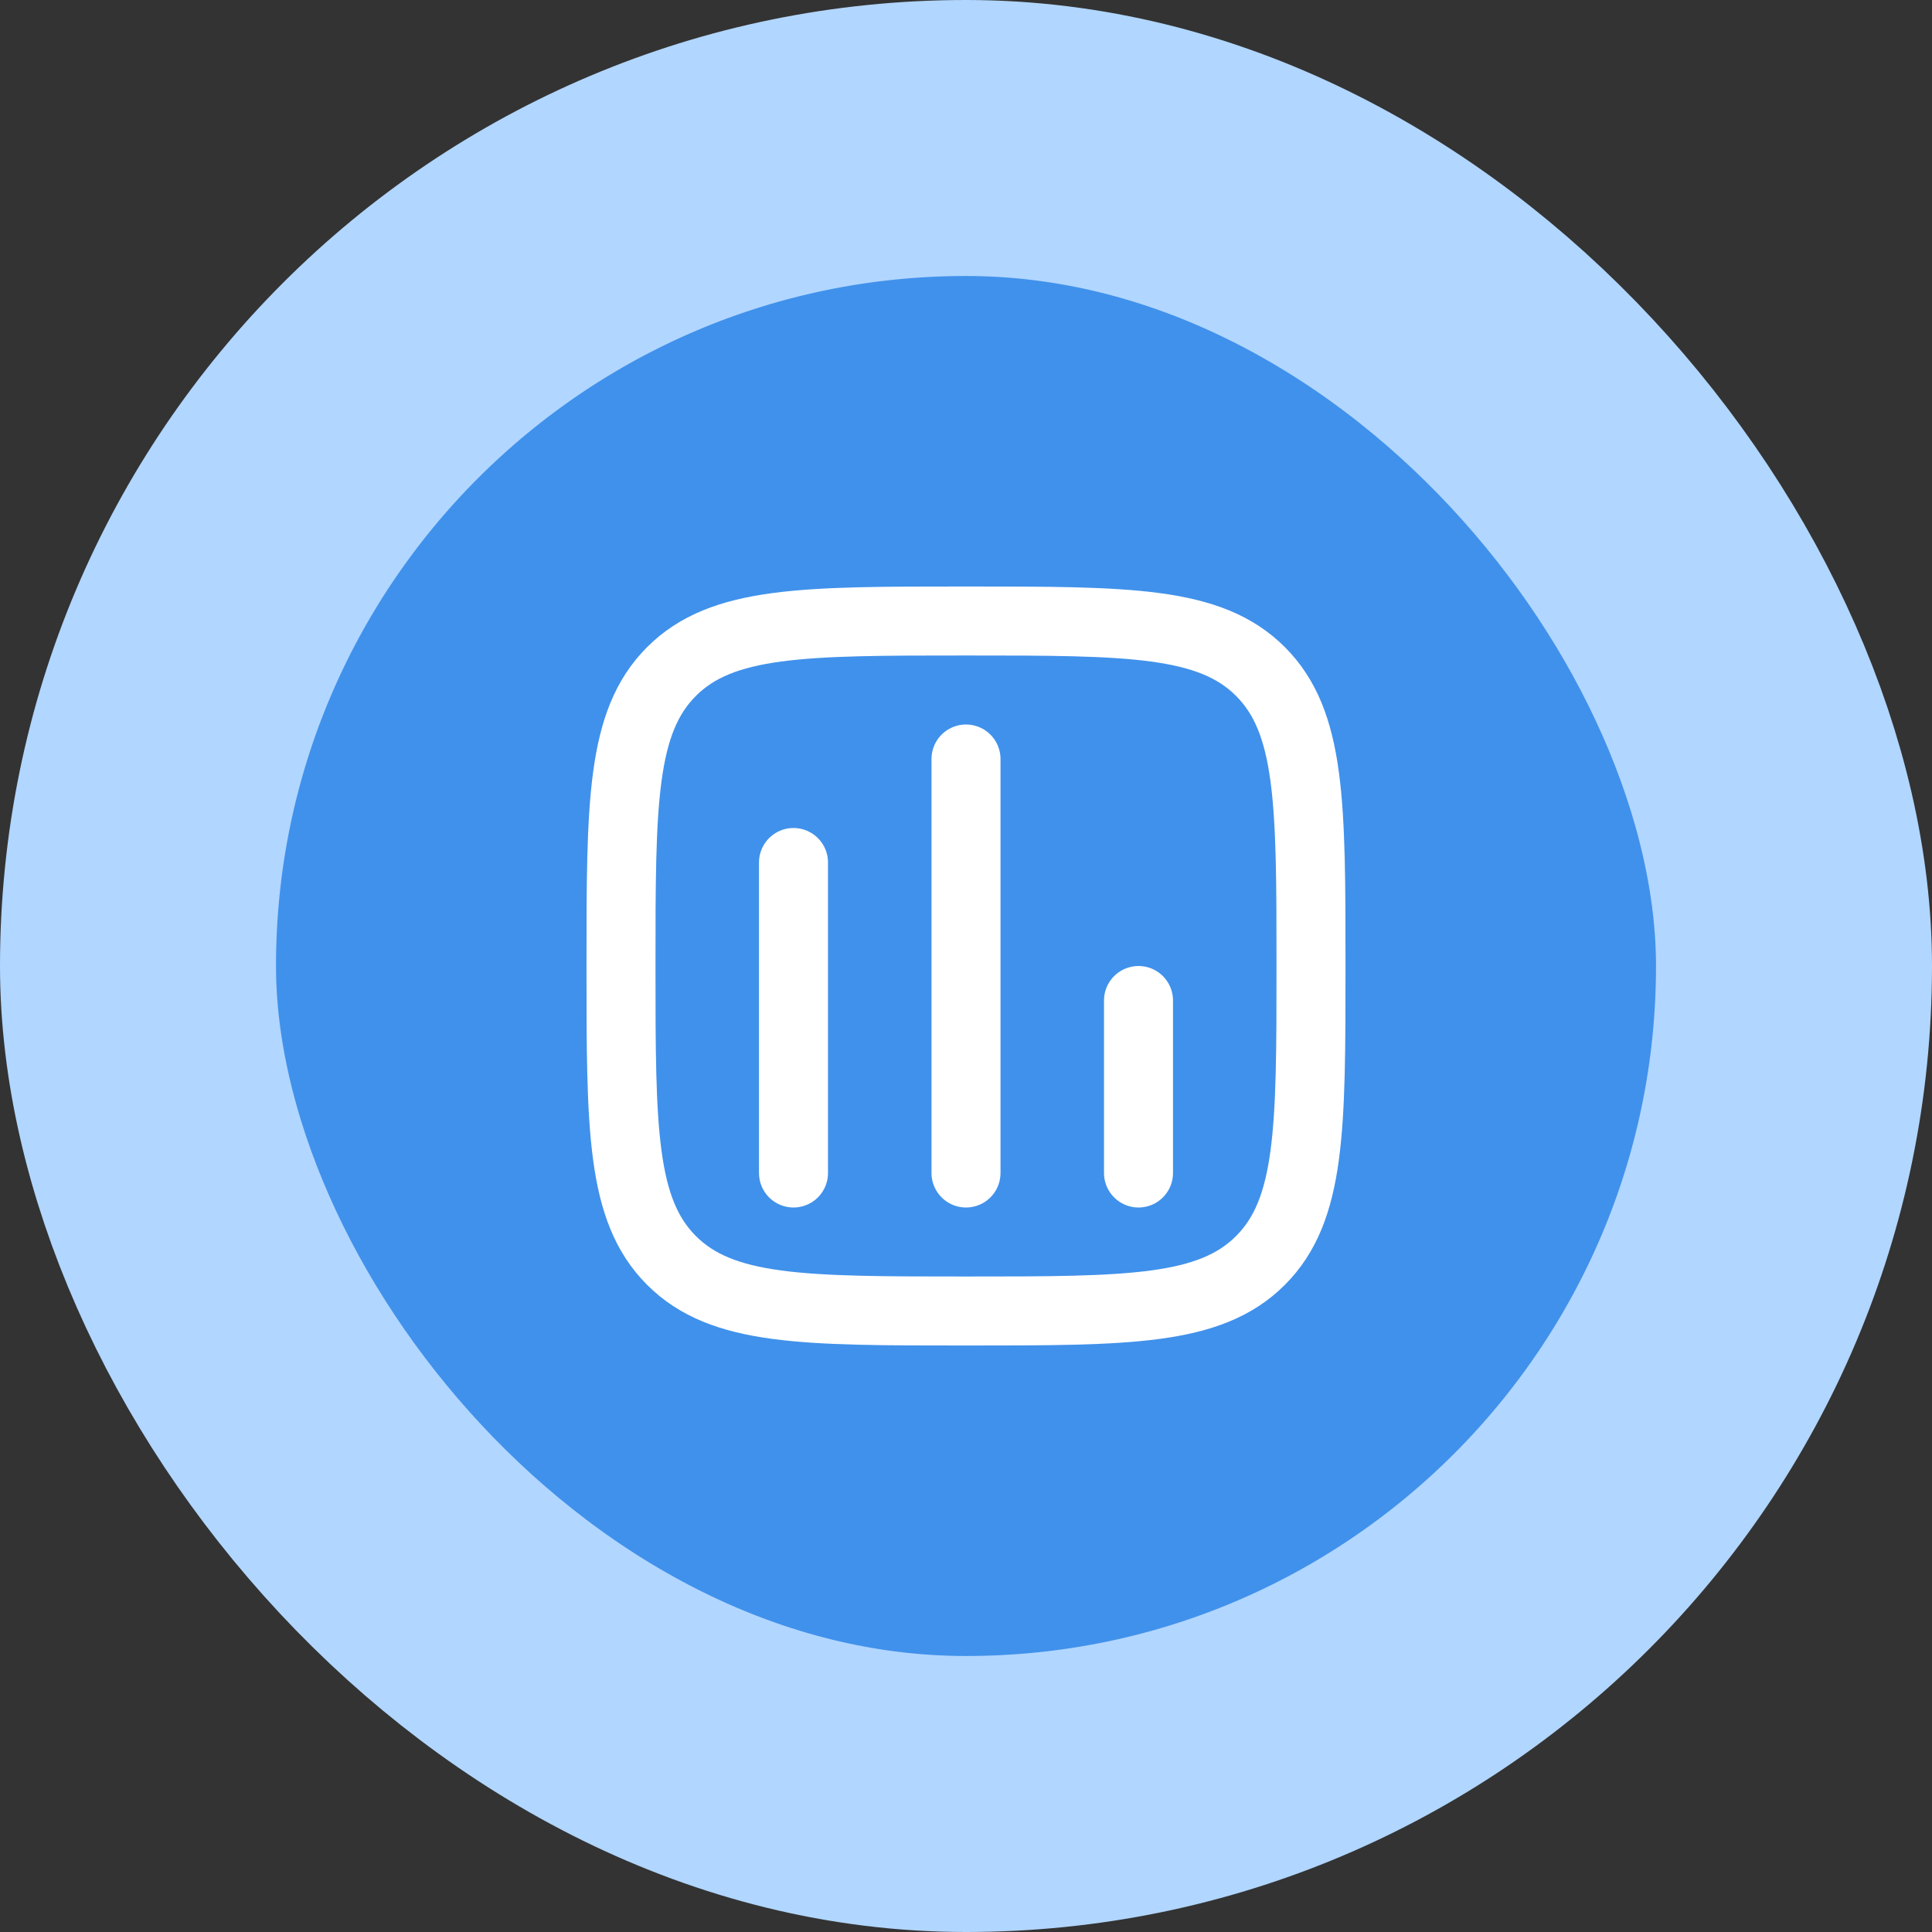
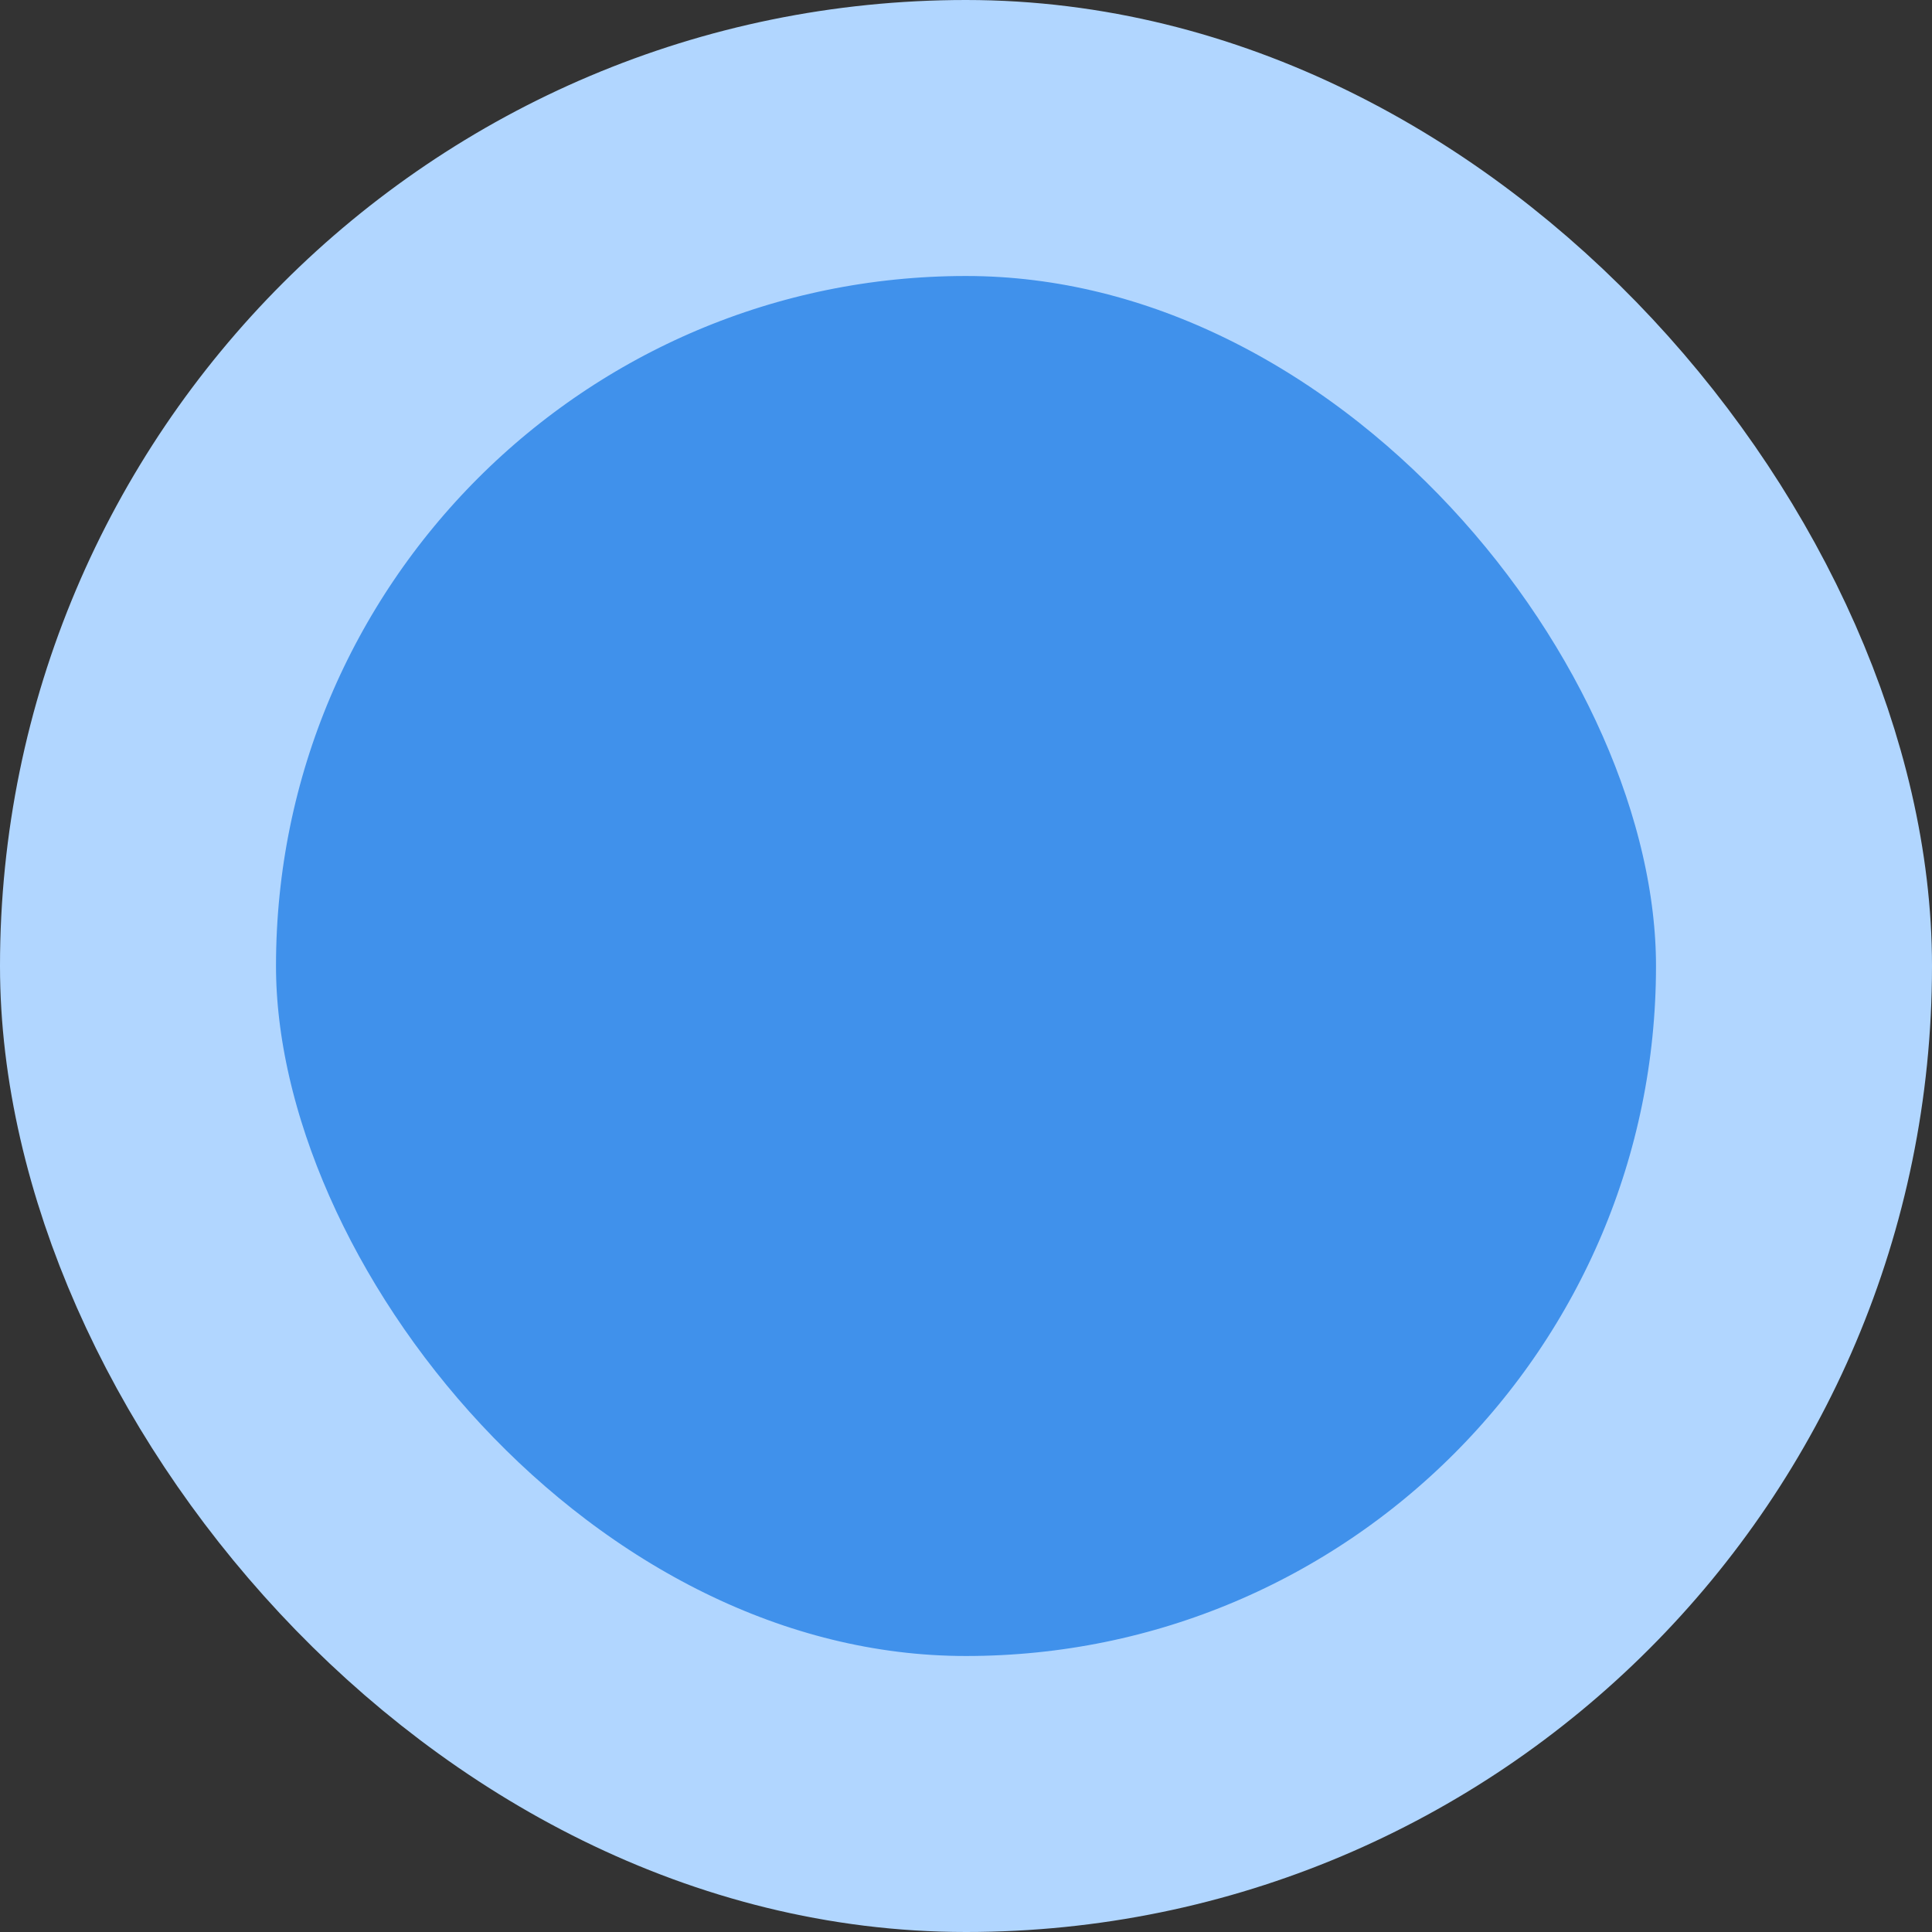
<svg xmlns="http://www.w3.org/2000/svg" width="56" height="56" viewBox="0 0 56 56" fill="none">
  <rect x="0" y="0" width="56" height="56" fill="#333333" stroke="none" />
  <rect x="4" y="4" width="48" height="48" rx="24" fill="#4091EB" />
  <rect x="4" y="4" width="48" height="48" rx="24" stroke="#B1D6FF" stroke-width="8" />
-   <path d="M18 28C18 23.286 18 20.929 19.464 19.464C20.93 18 23.286 18 28 18C32.714 18 35.071 18 36.535 19.464C38 20.93 38 23.286 38 28C38 32.714 38 35.071 36.535 36.535C35.072 38 32.714 38 28 38C23.286 38 20.929 38 19.464 36.535C18 35.072 18 32.714 18 28Z" stroke="white" stroke-width="2" />
-   <path d="M23 34V25M28 34V22M33 34V29" stroke="white" stroke-width="2" stroke-linecap="round" />
</svg>